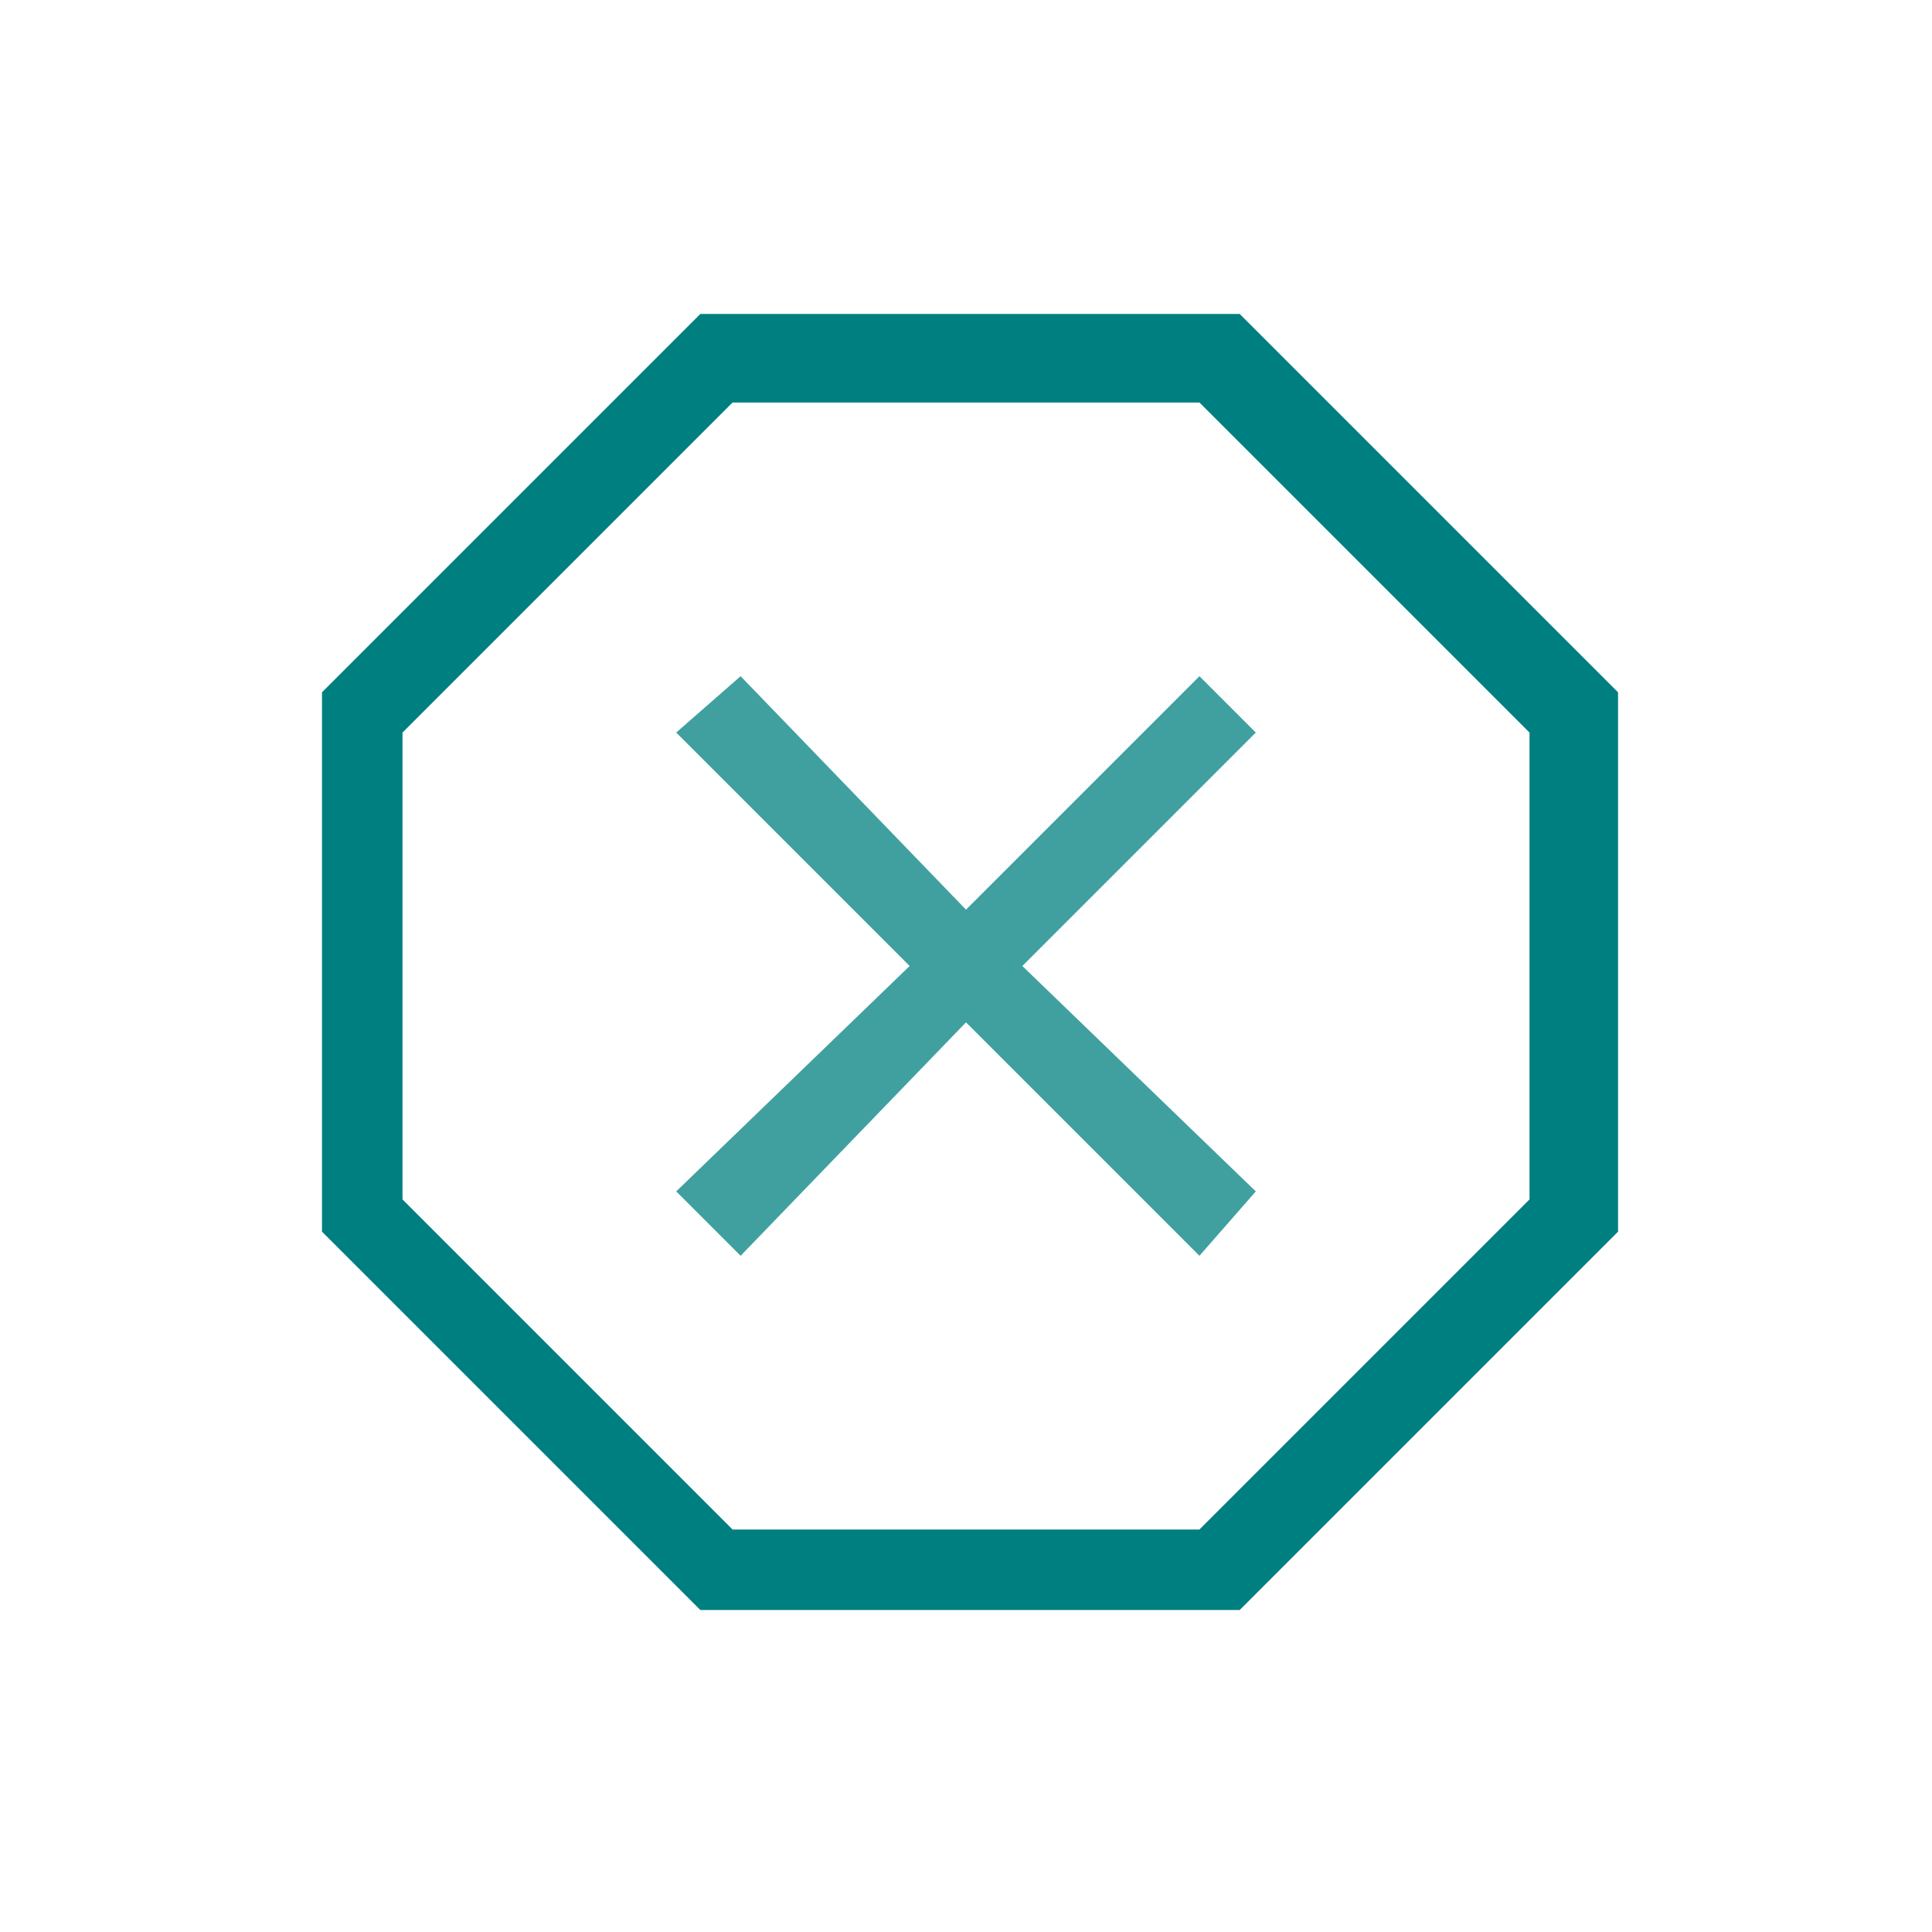
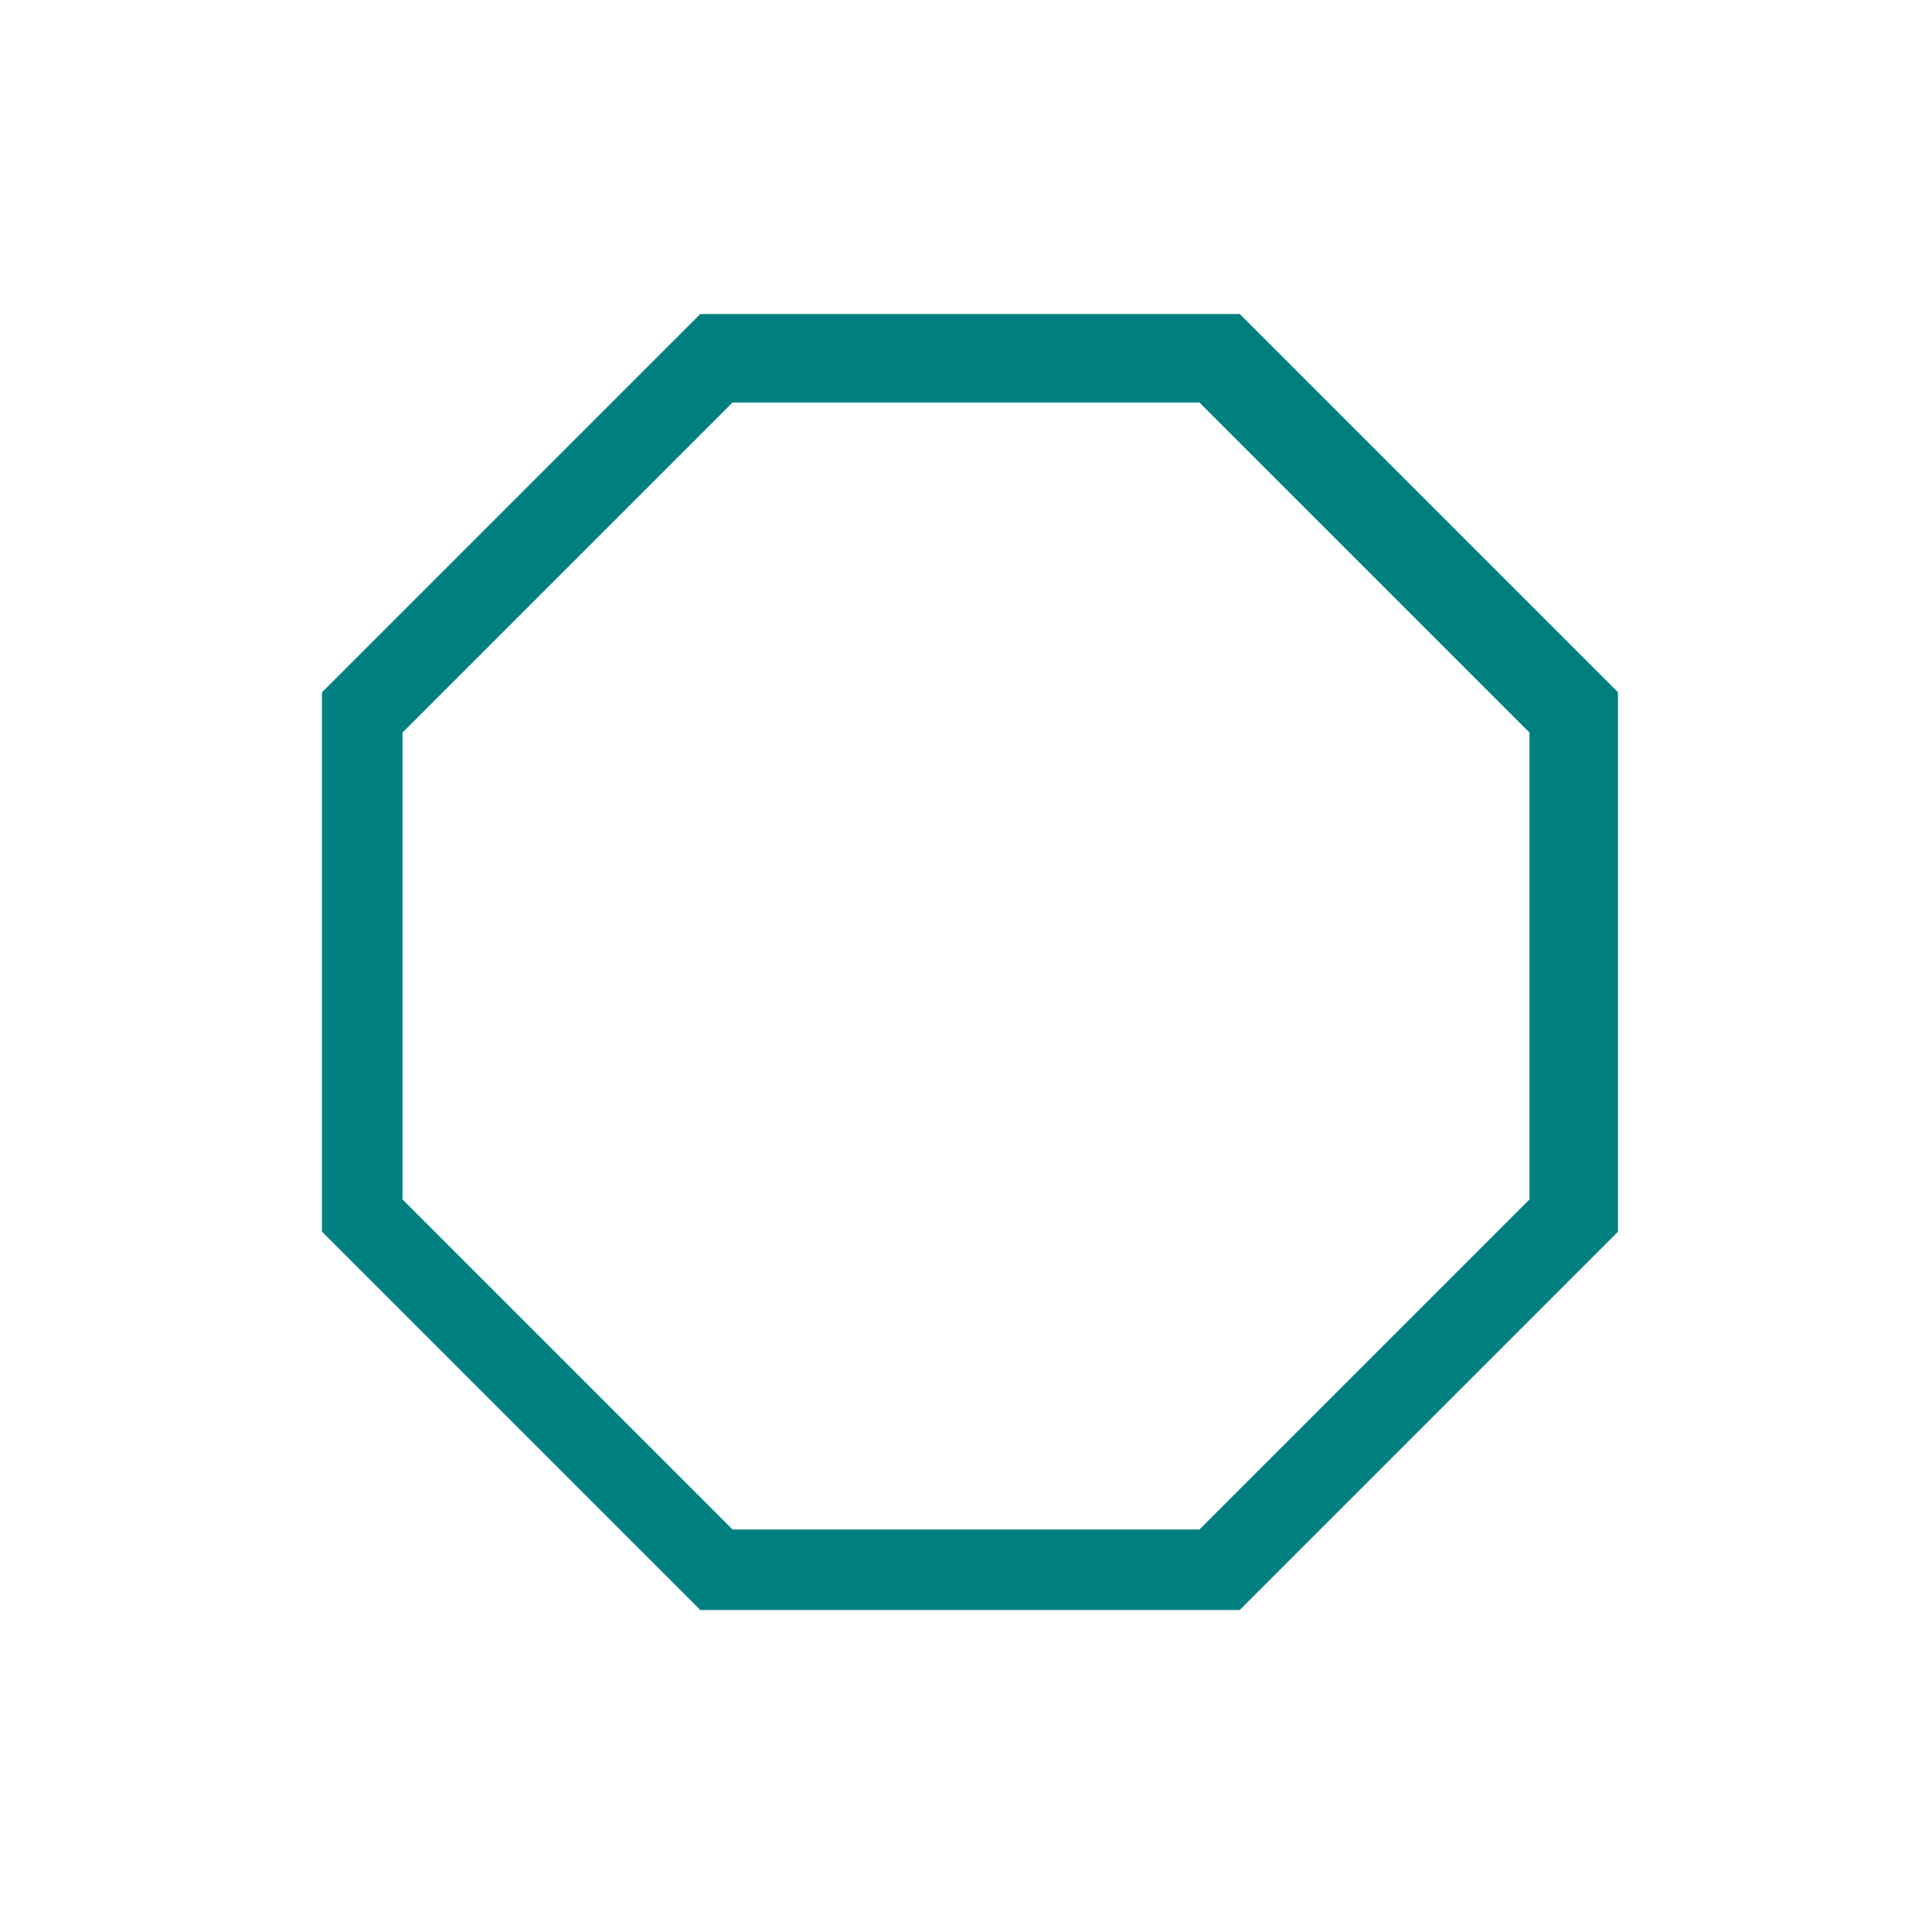
<svg xmlns="http://www.w3.org/2000/svg" id="Ebene_1" version="1.1" viewBox="0 0 24 24">
  <path d="M8.7,20l-4.7-4.7v-6.7l4.7-4.7h6.7l4.7,4.7v6.7l-4.7,4.7s-6.7,0-6.7,0ZM9.1,19h5.8l4.1-4.1v-5.8l-4.1-4.1h-5.8l-4.1,4.1v5.8s4.1,4.1,4.1,4.1Z" fill="#007f80" />
-   <polygon points="9.2 15.6 12 12.7 14.9 15.6 15.6 14.8 12.7 12 15.6 9.1 14.9 8.4 12 11.3 9.2 8.4 8.4 9.1 11.3 12 8.4 14.8 9.2 15.6" fill="#40a0a0" />
</svg>